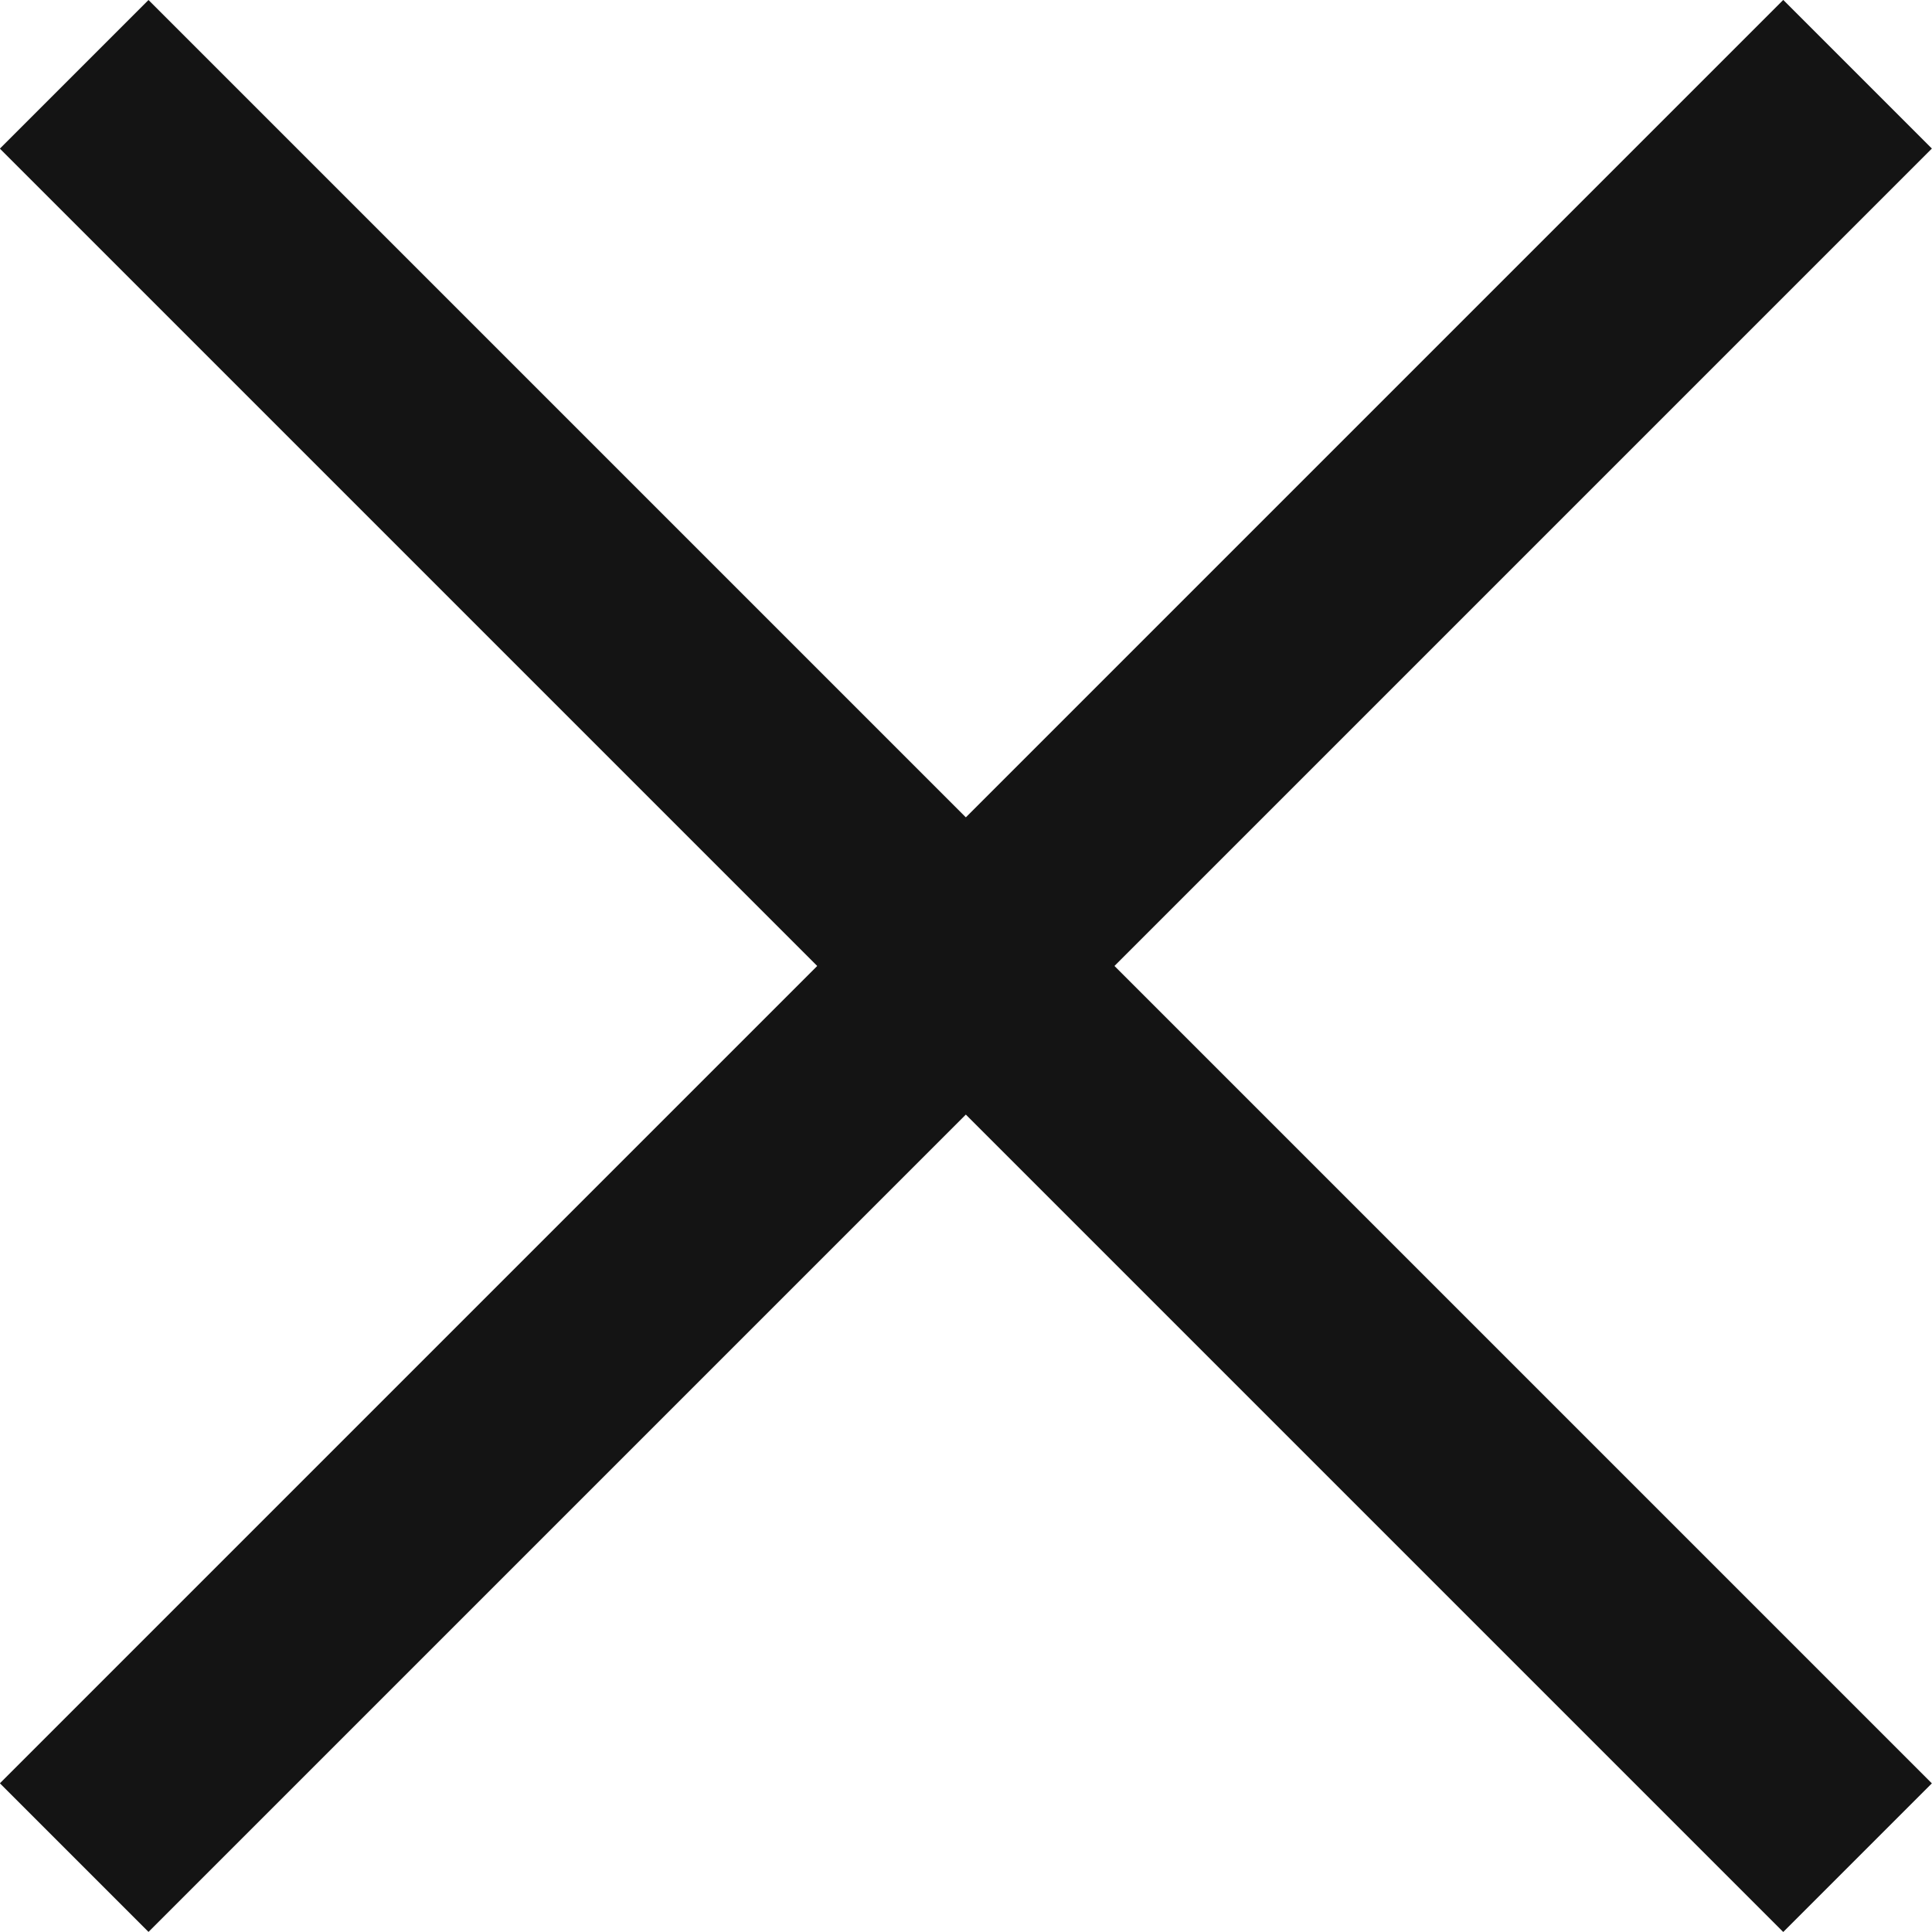
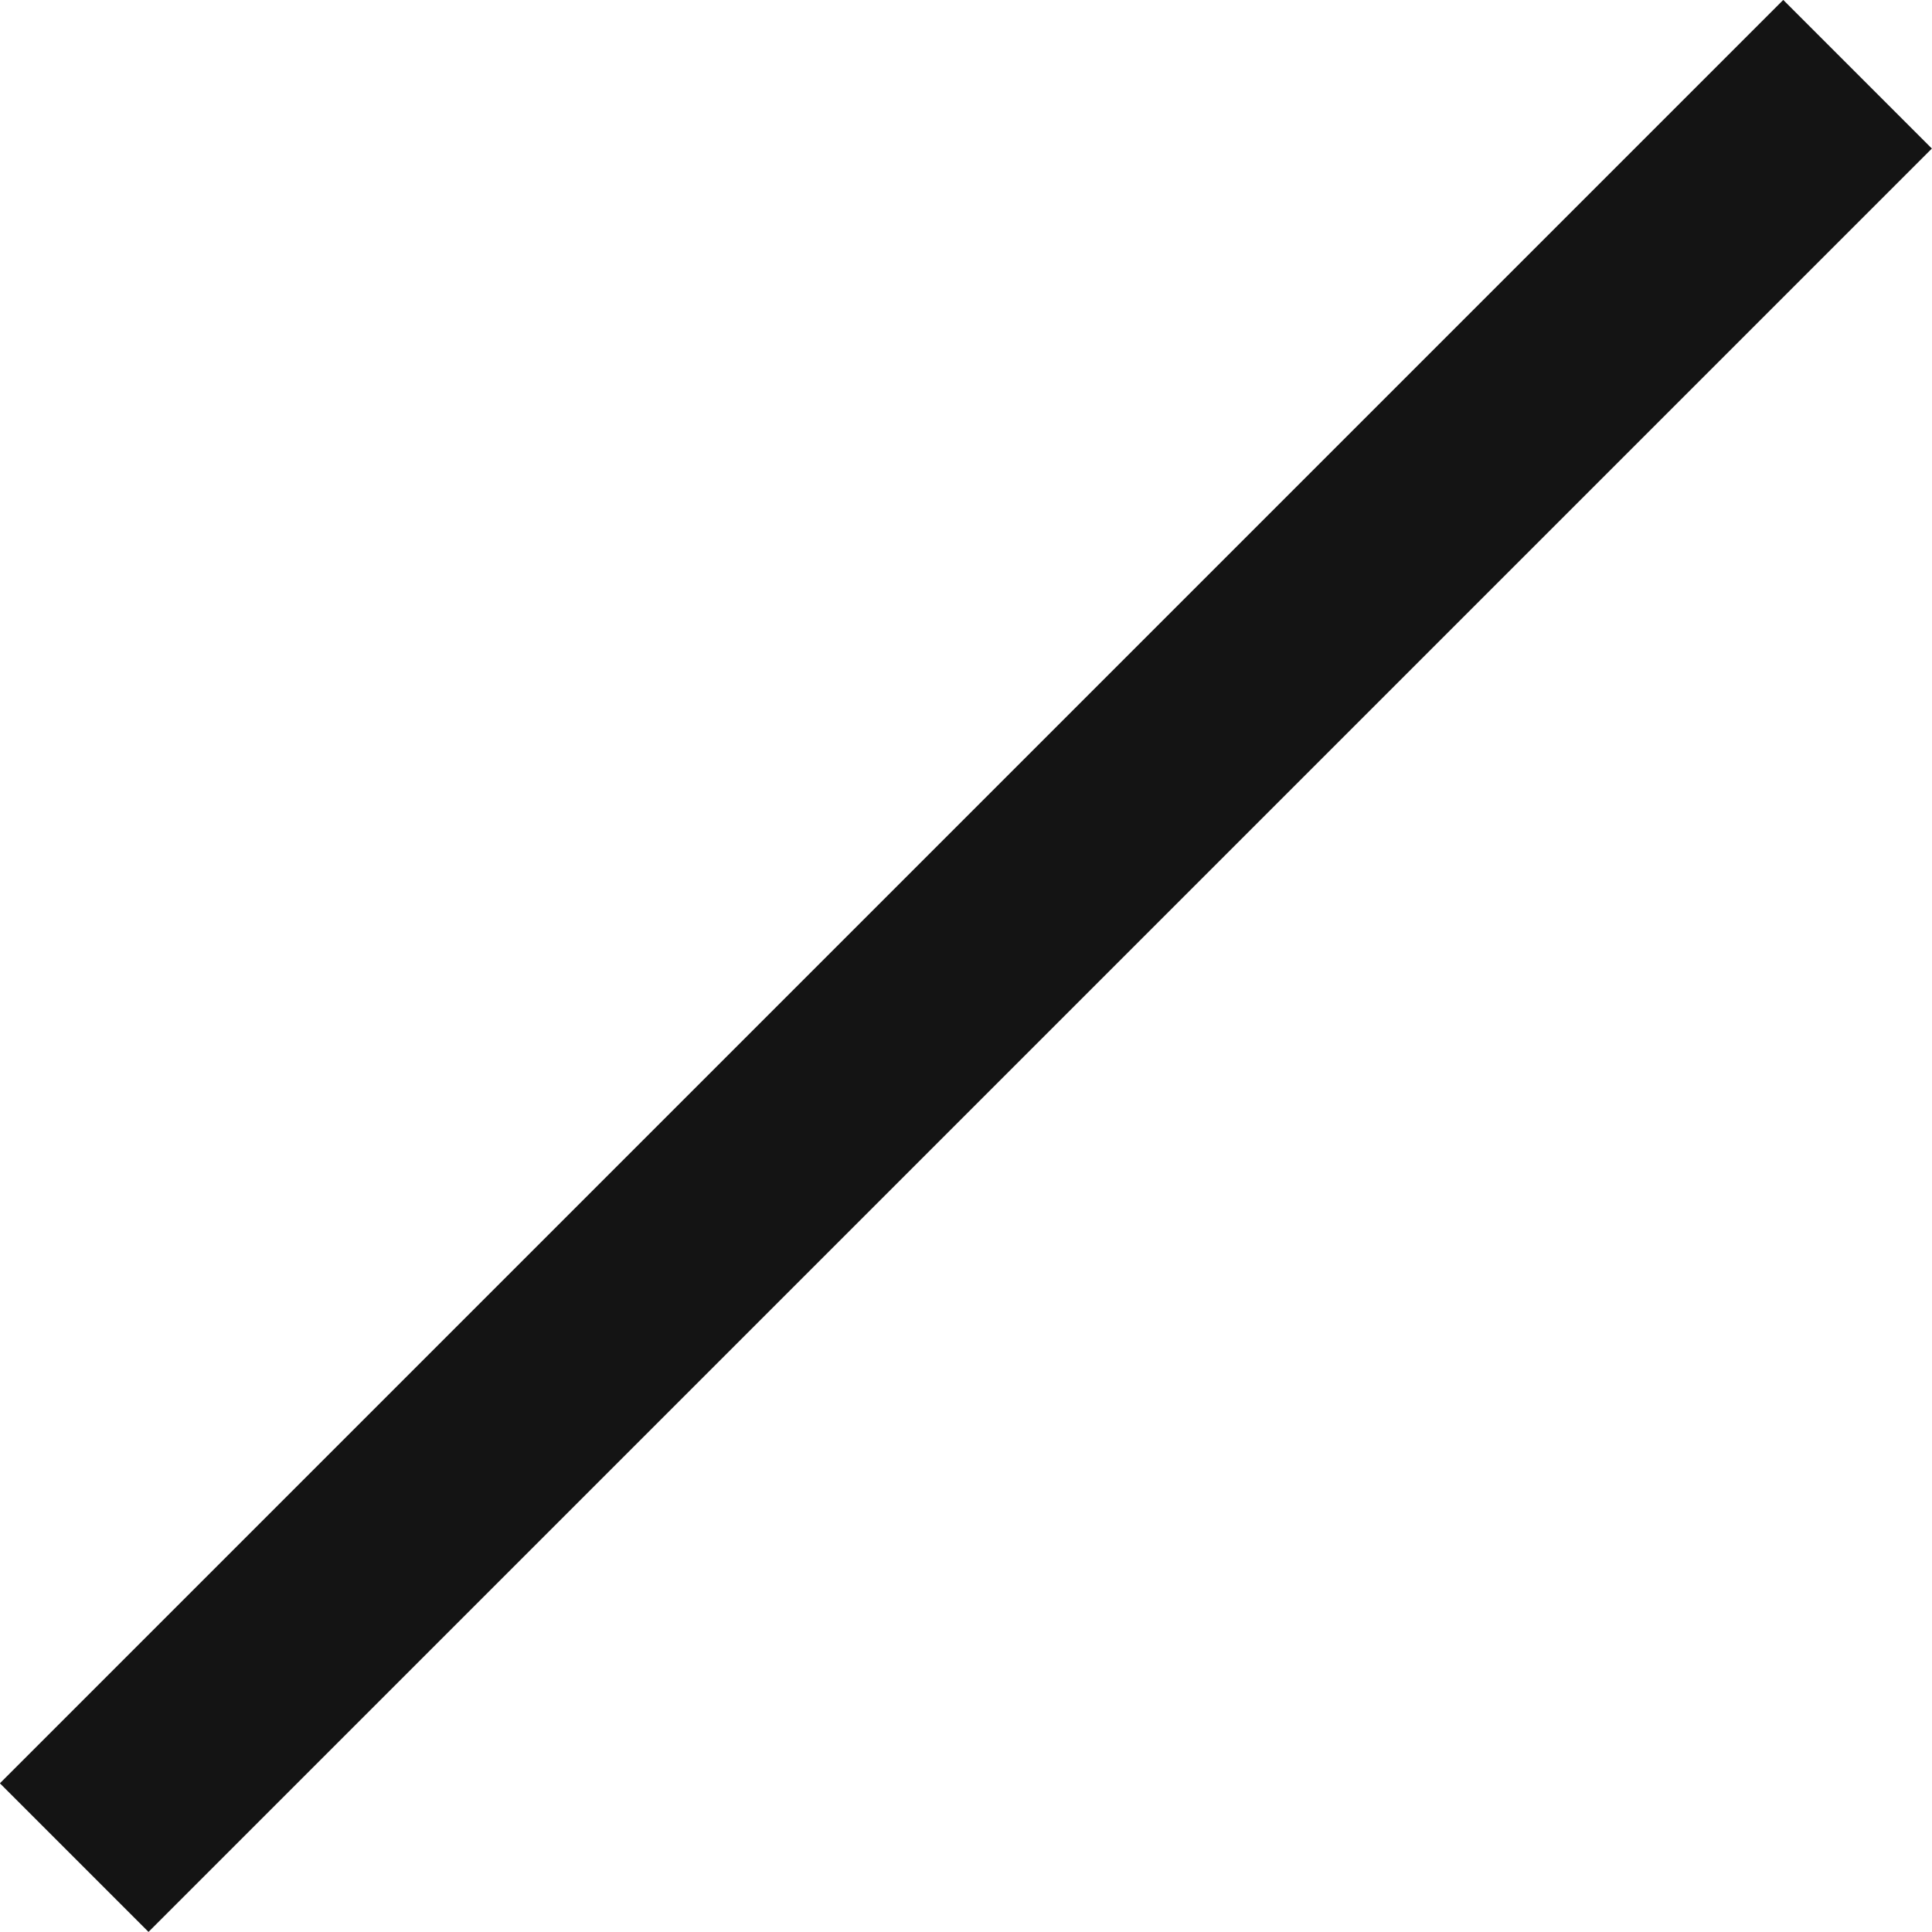
<svg xmlns="http://www.w3.org/2000/svg" width="18.385" height="18.385" viewBox="0 0 18.385 18.385">
  <g id="Group_3483" data-name="Group 3483" transform="translate(-332.809 -54.808)">
-     <rect id="Rectangle_2907" data-name="Rectangle 2907" width="24" height="2" transform="translate(334.222 54.808) rotate(45)" fill="#141414" />
    <rect id="Rectangle_2908" data-name="Rectangle 2908" width="24" height="2" transform="translate(332.808 71.778) rotate(-45)" fill="#141414" />
  </g>
</svg>